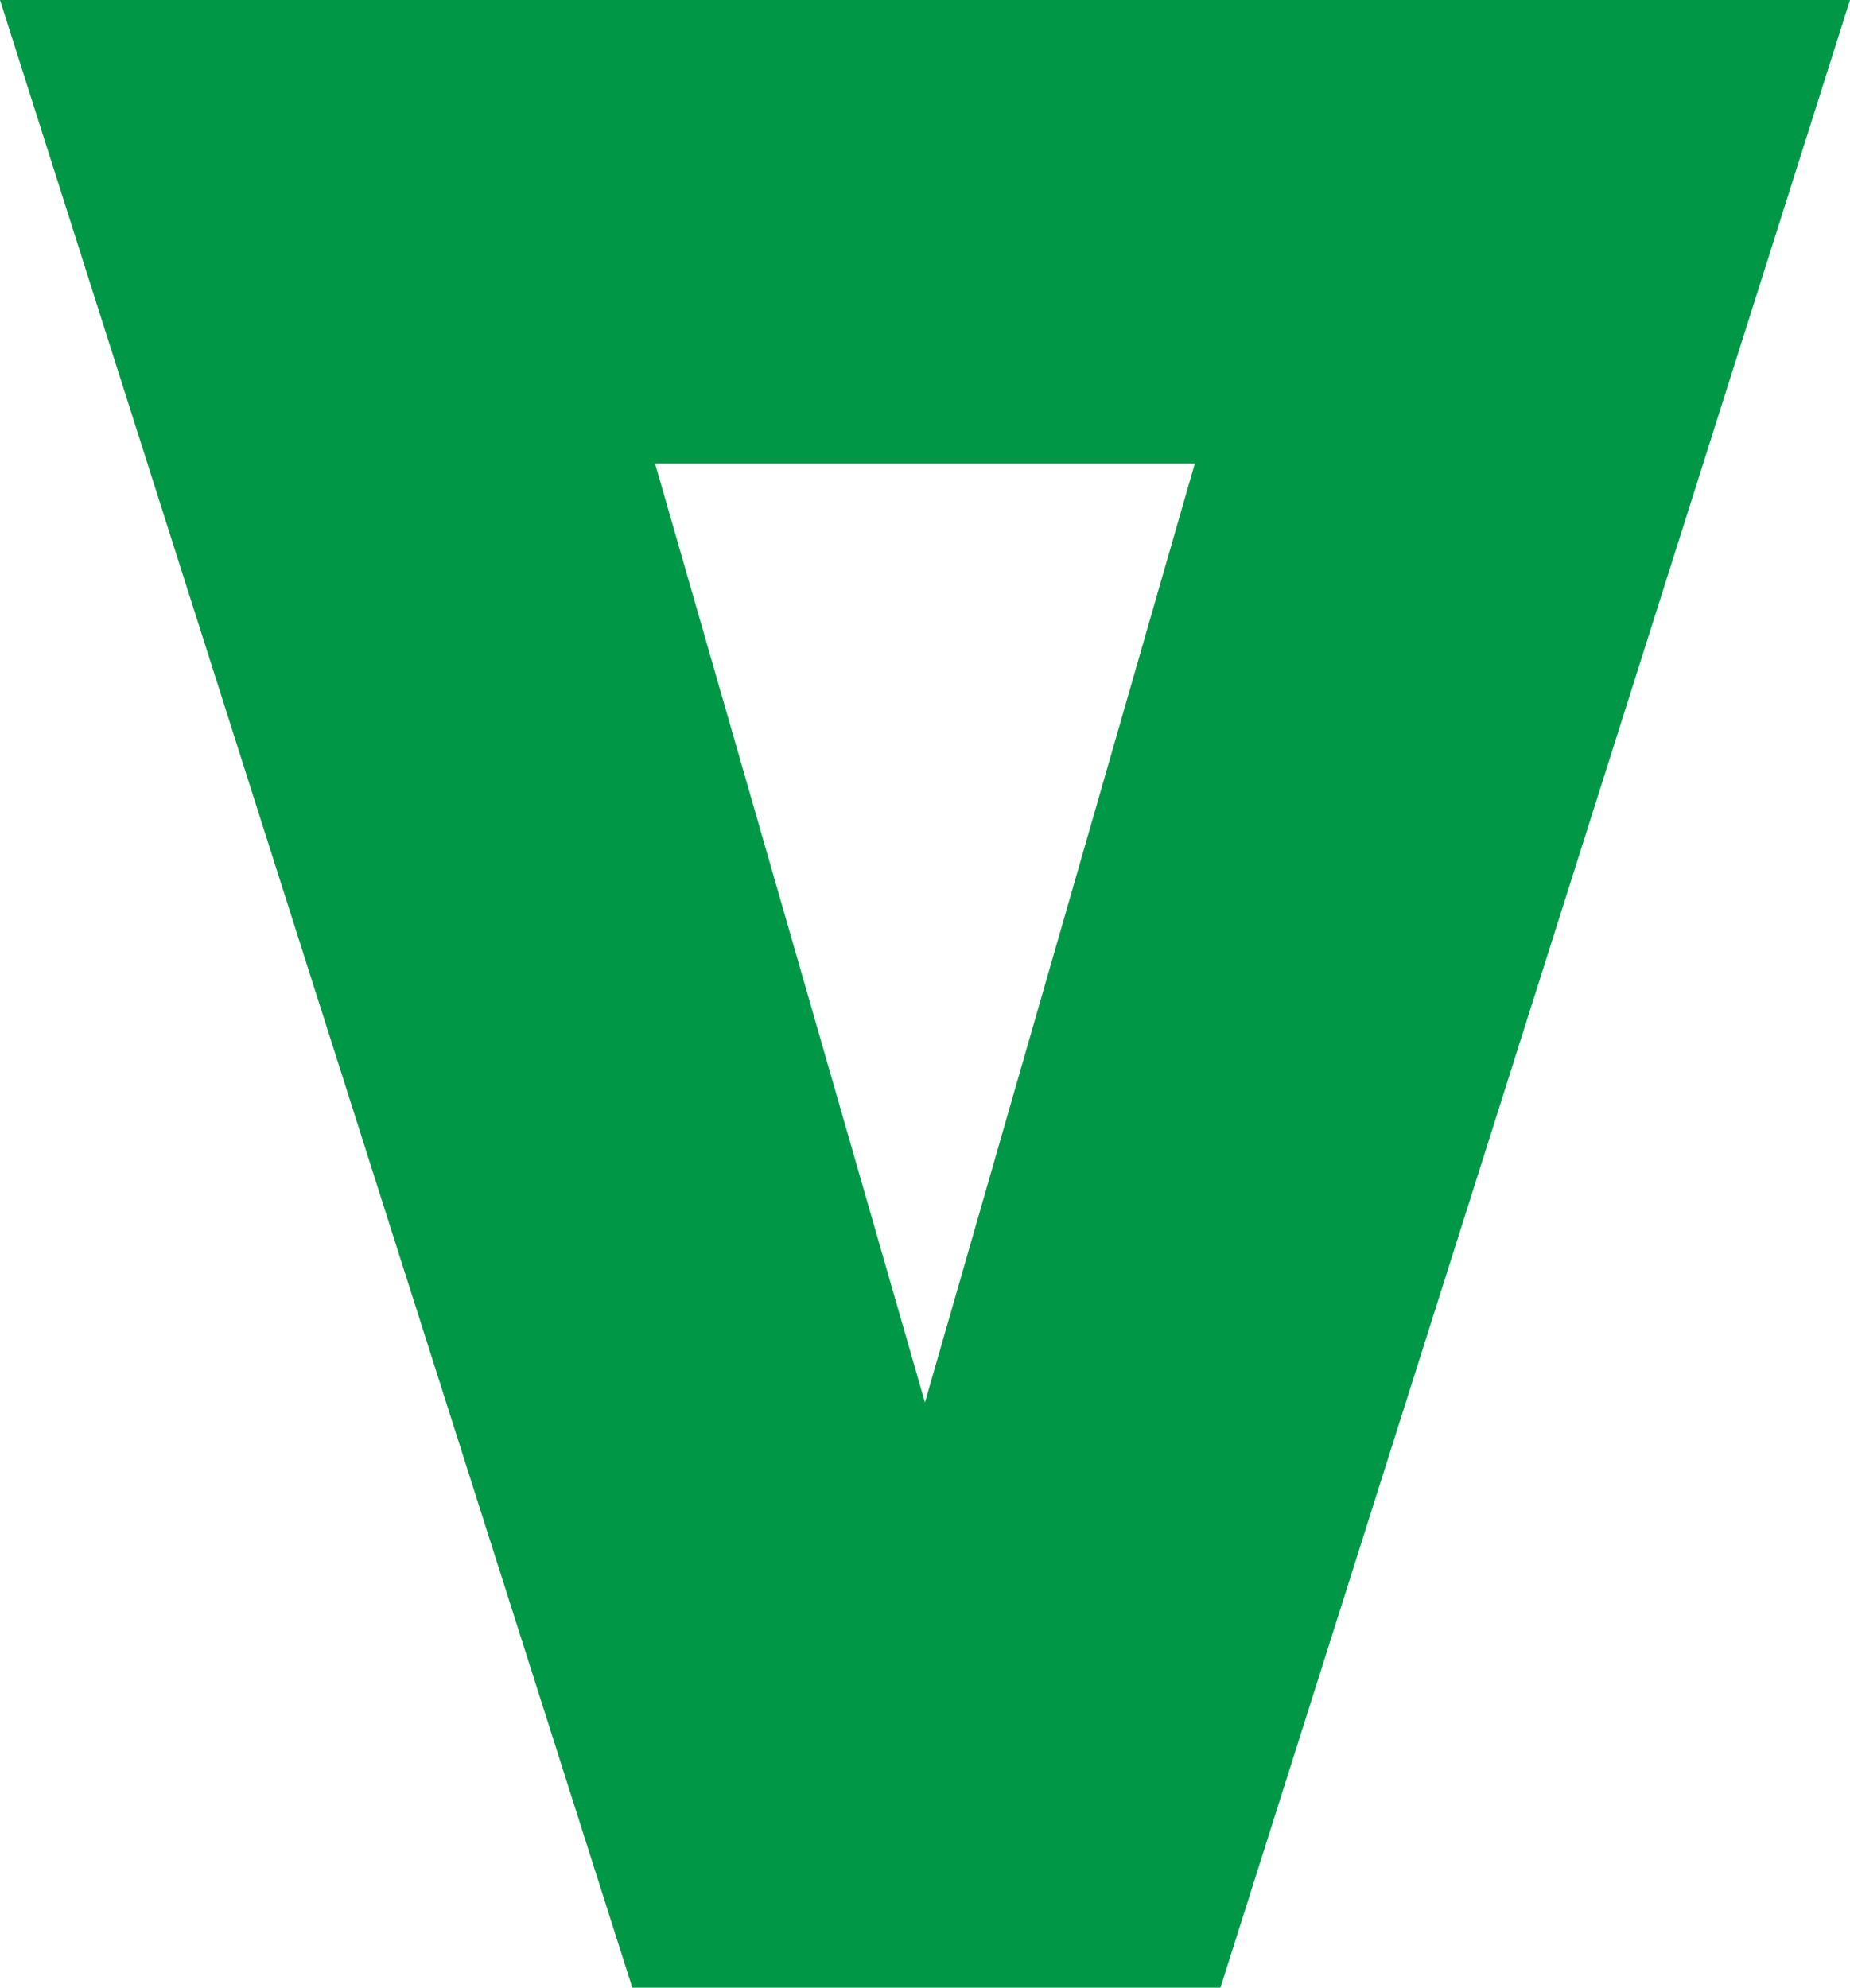
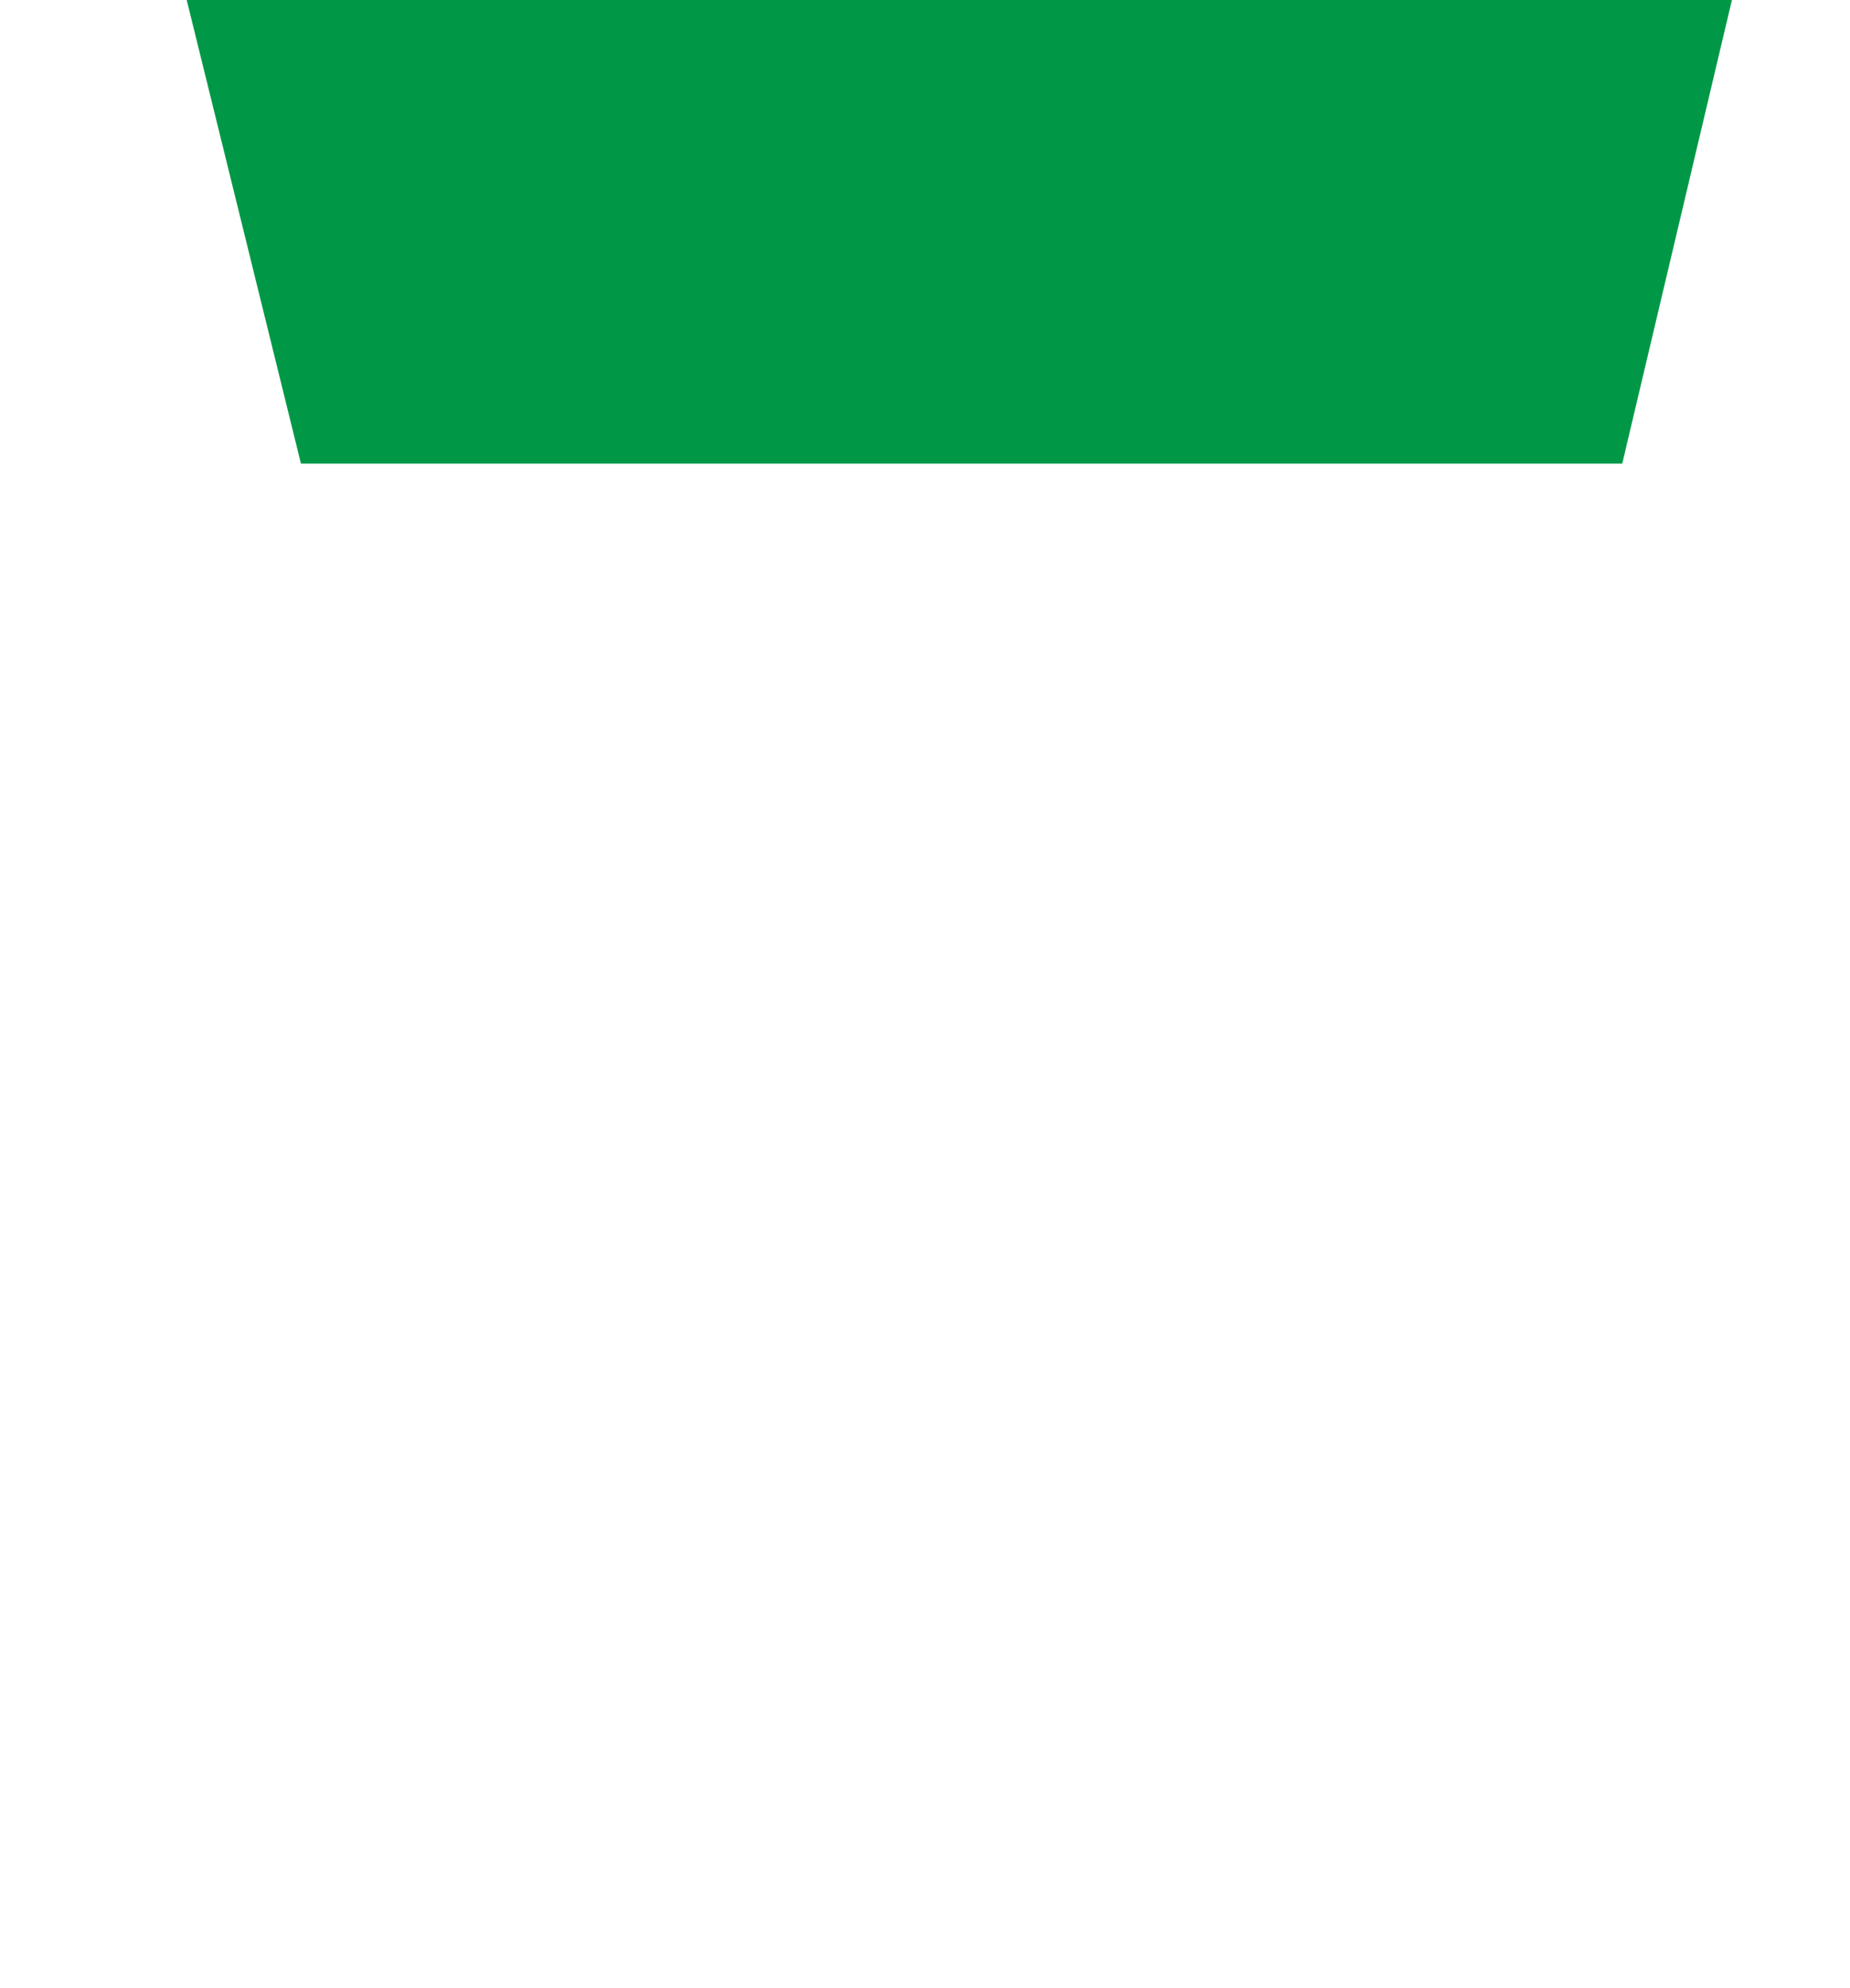
<svg xmlns="http://www.w3.org/2000/svg" xml:space="preserve" width="24.08mm" height="25.877mm" style="shape-rendering:geometricPrecision; text-rendering:geometricPrecision; image-rendering:optimizeQuality; fill-rule:evenodd; clip-rule:evenodd" viewBox="0 0 153.69 165.16">
  <defs>
    <style type="text/css">  .fil0 {fill:#009846;fill-rule:nonzero}  </style>
  </defs>
  <g id="Слой_x0020_1">
    <g id="_2111929618224">
-       <polygon class="fil0" points="110.33,0 153.69,0 101.39,165.16 52.53,165.16 -0,0 43.35,0 76.84,116.53 " />
      <polygon class="fil0" points="25,38.52 134.77,38.52 143.88,0 15.51,0 " />
    </g>
  </g>
</svg>